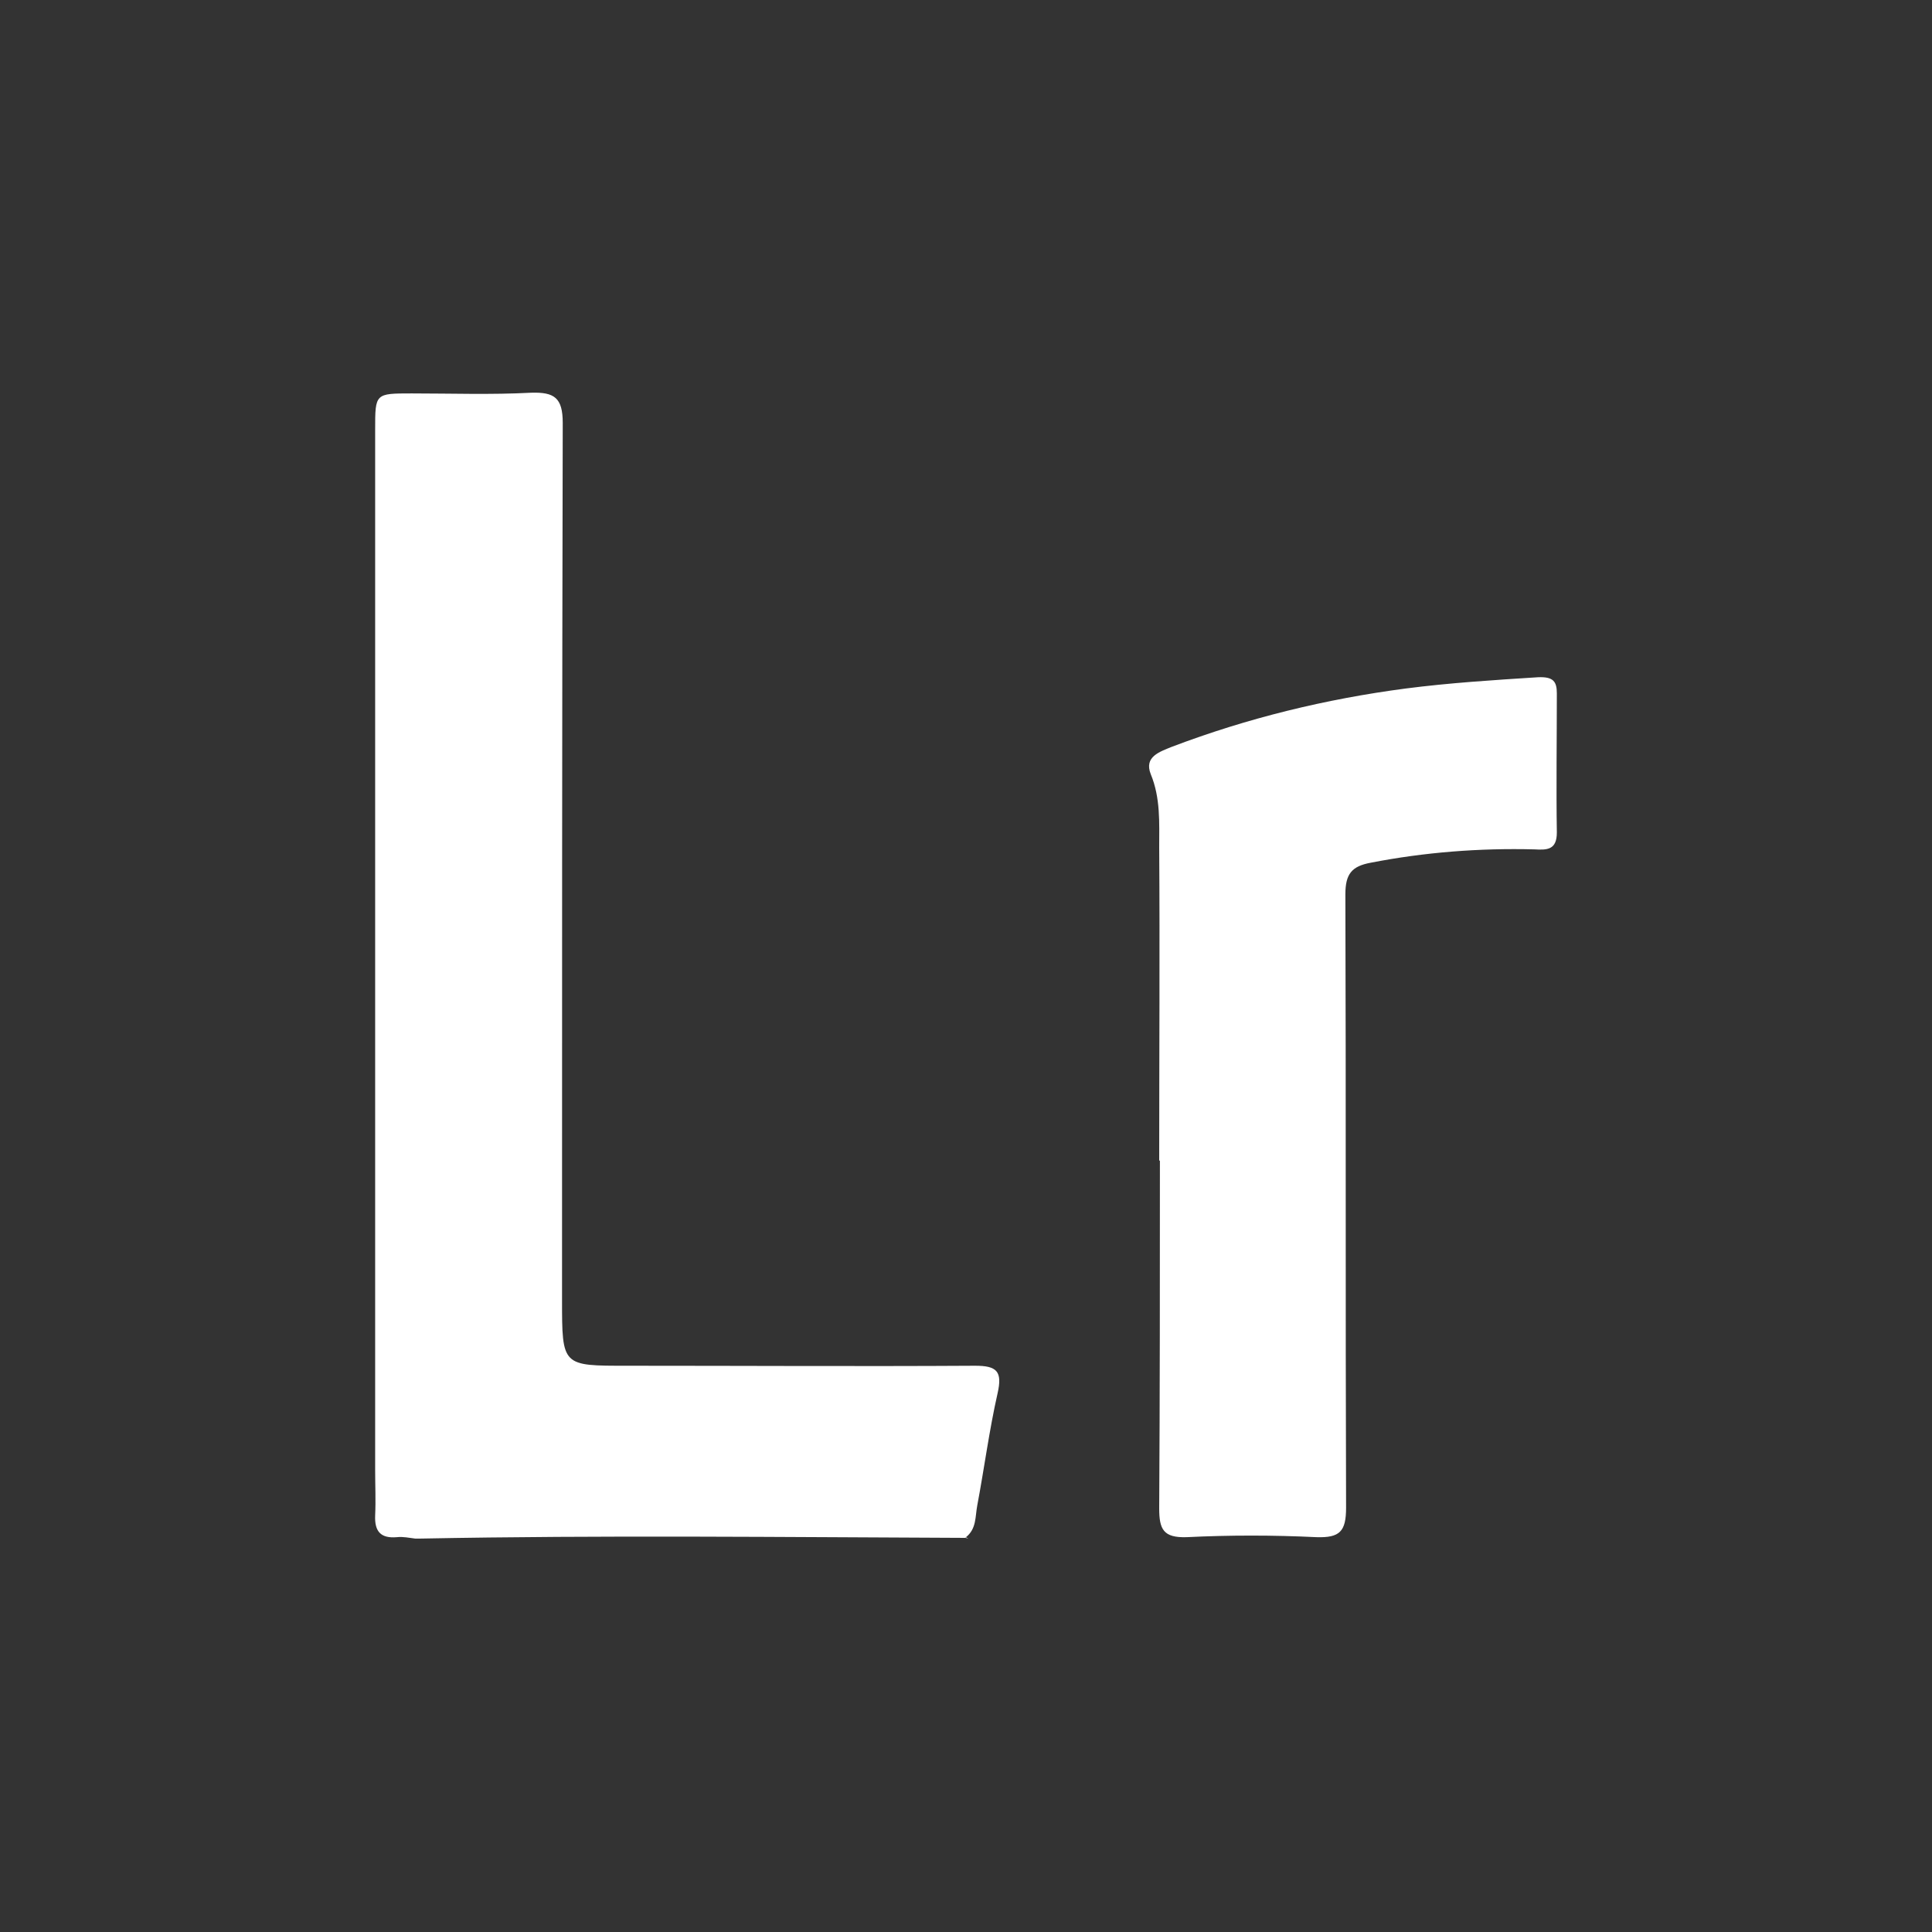
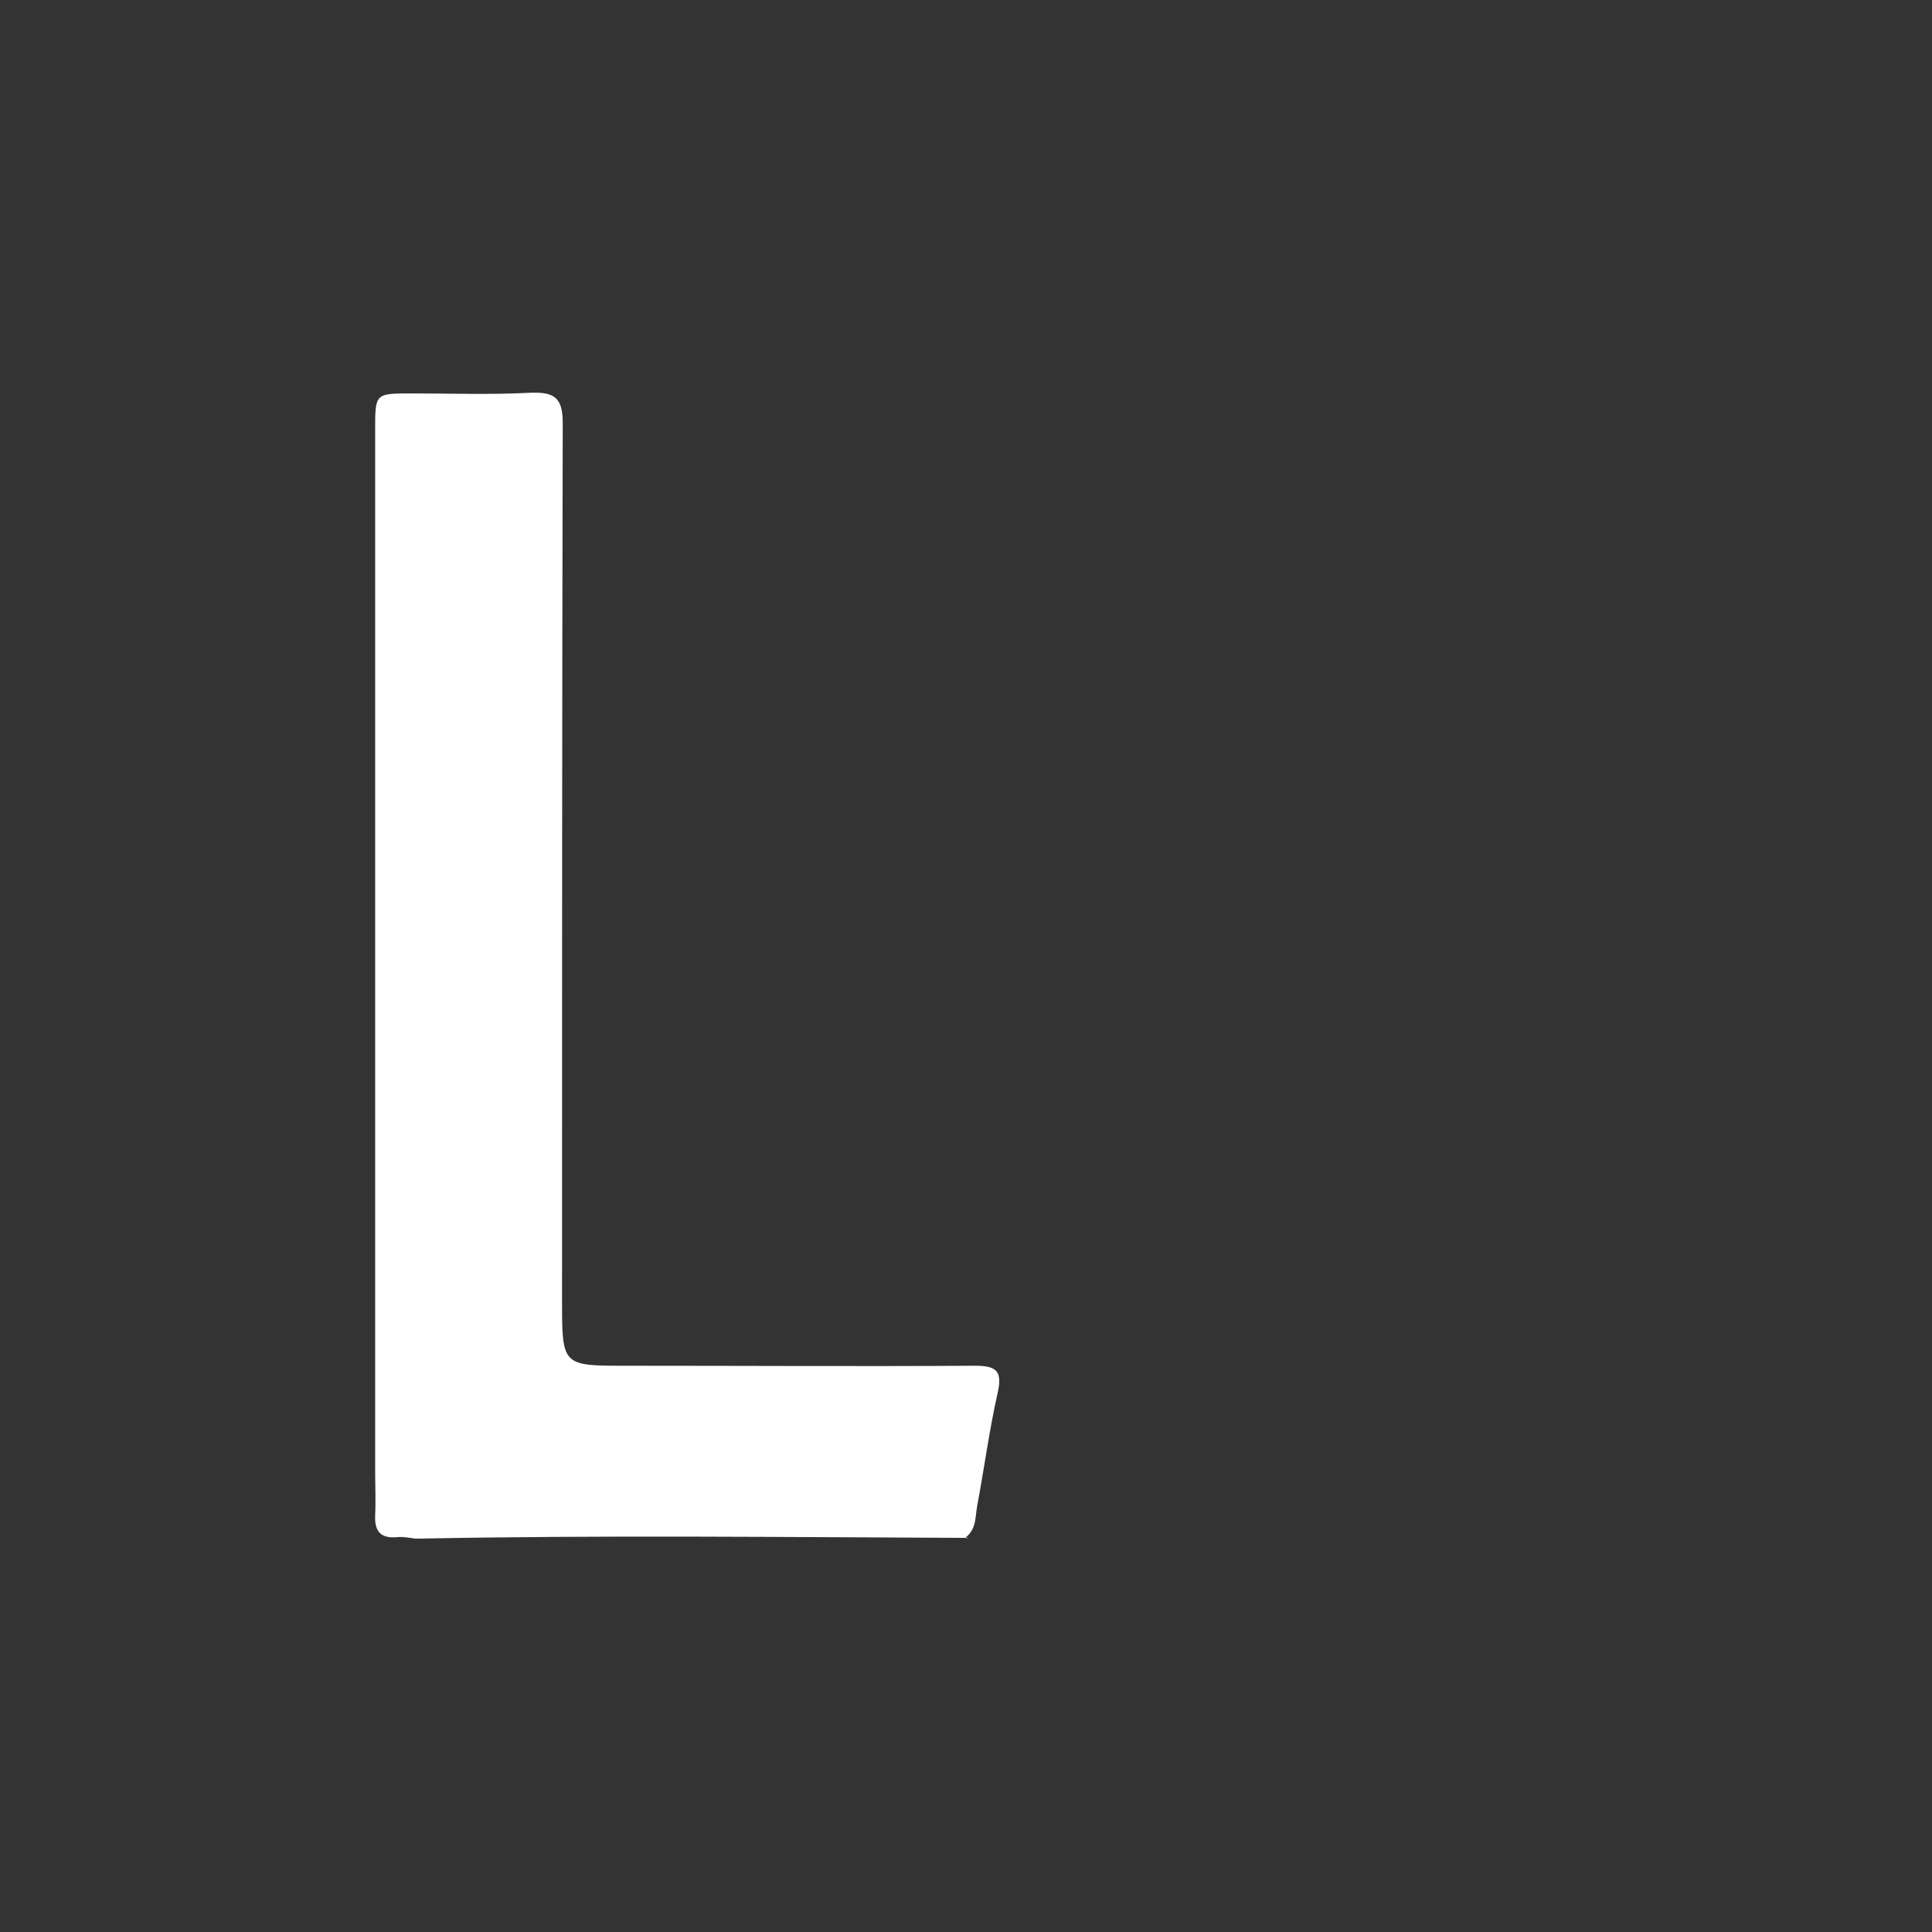
<svg xmlns="http://www.w3.org/2000/svg" version="1.1" id="Layer_1" x="0px" y="0px" viewBox="0 0 275 275" style="enable-background:new 0 0 275 275;" xml:space="preserve">
  <rect x="0" y="0" width="275" height="275" fill="#333333" stroke="none" />
  <style type="text/css">
	.st0{fill:none;}
	.st1{fill:#FFFFFF;}
</style>
  <title>lightroom</title>
-   <rect class="st0" width="275" height="275" />
  <path class="st0" d="M137.5,32.5L137.5,32.5c58,0,105,47,105,105l0,0c0,58-47,105-105,105l0,0c-58,0-105-47-105-105l0,0  C32.5,79.5,79.5,32.5,137.5,32.5z" />
  <g id="YpaNld_1_">
    <g>
-       <path class="st1" d="M221.6,118.5c0,2.5-1.4,2.5-3.2,2.4c-7.8-0.2-15.6,0.4-23.3,1.9c-2.7,0.5-3.6,1.6-3.6,4.5    c0.1,29.1,0,58.2,0.1,87.3c0,3.4-0.9,4.3-4.2,4.2c-6.2-0.3-12.4-0.3-18.5,0c-3.3,0.1-3.9-1.1-3.9-4.1c0.1-16.5,0.1-33,0.1-49.5    H165c0-14.9,0.1-29.7,0-44.6c0-3.5,0.2-7-1.2-10.4c-1-2.5,1.3-3.2,3-3.9c10.8-4.1,21.9-6.8,33.3-8.3c6.2-0.8,12.5-1.2,18.8-1.6    c2.2-0.1,2.7,0.6,2.7,2.3C221.6,105.4,221.5,112,221.6,118.5z" />
      <path class="st1" d="M142,198.3c-1.2,5.3-1.9,10.7-2.9,16c-0.3,1.6-0.1,3.3-1.6,4.5l-0.1,0.1c-25.8-0.1-51.6-0.4-77.5,0.1    c-0.3,0-0.5,0-0.8,0c-0.9-0.1-1.7-0.3-2.6-0.2c-2.3,0.2-3.2-0.8-3.1-3.1c0.1-2.1,0-4.3,0-6.4c0-49.4,0-98.8,0-148.2    c0-5.1,0-5.1,5.2-5.1c5.7,0,11.3,0.2,17-0.1c3.3-0.1,4.5,0.7,4.5,4.3C80,101.9,80,143.5,80,185c0,9.5,0,9.4,9.3,9.4    c16.5,0,33,0.1,49.5,0C141.9,194.4,142.7,195.2,142,198.3z" />
      <path class="st1" d="M137.8,219c-0.1,0-0.2-0.1-0.4-0.1l0.1-0.1C137.6,218.9,137.7,218.9,137.8,219z" />
    </g>
  </g>
</svg>